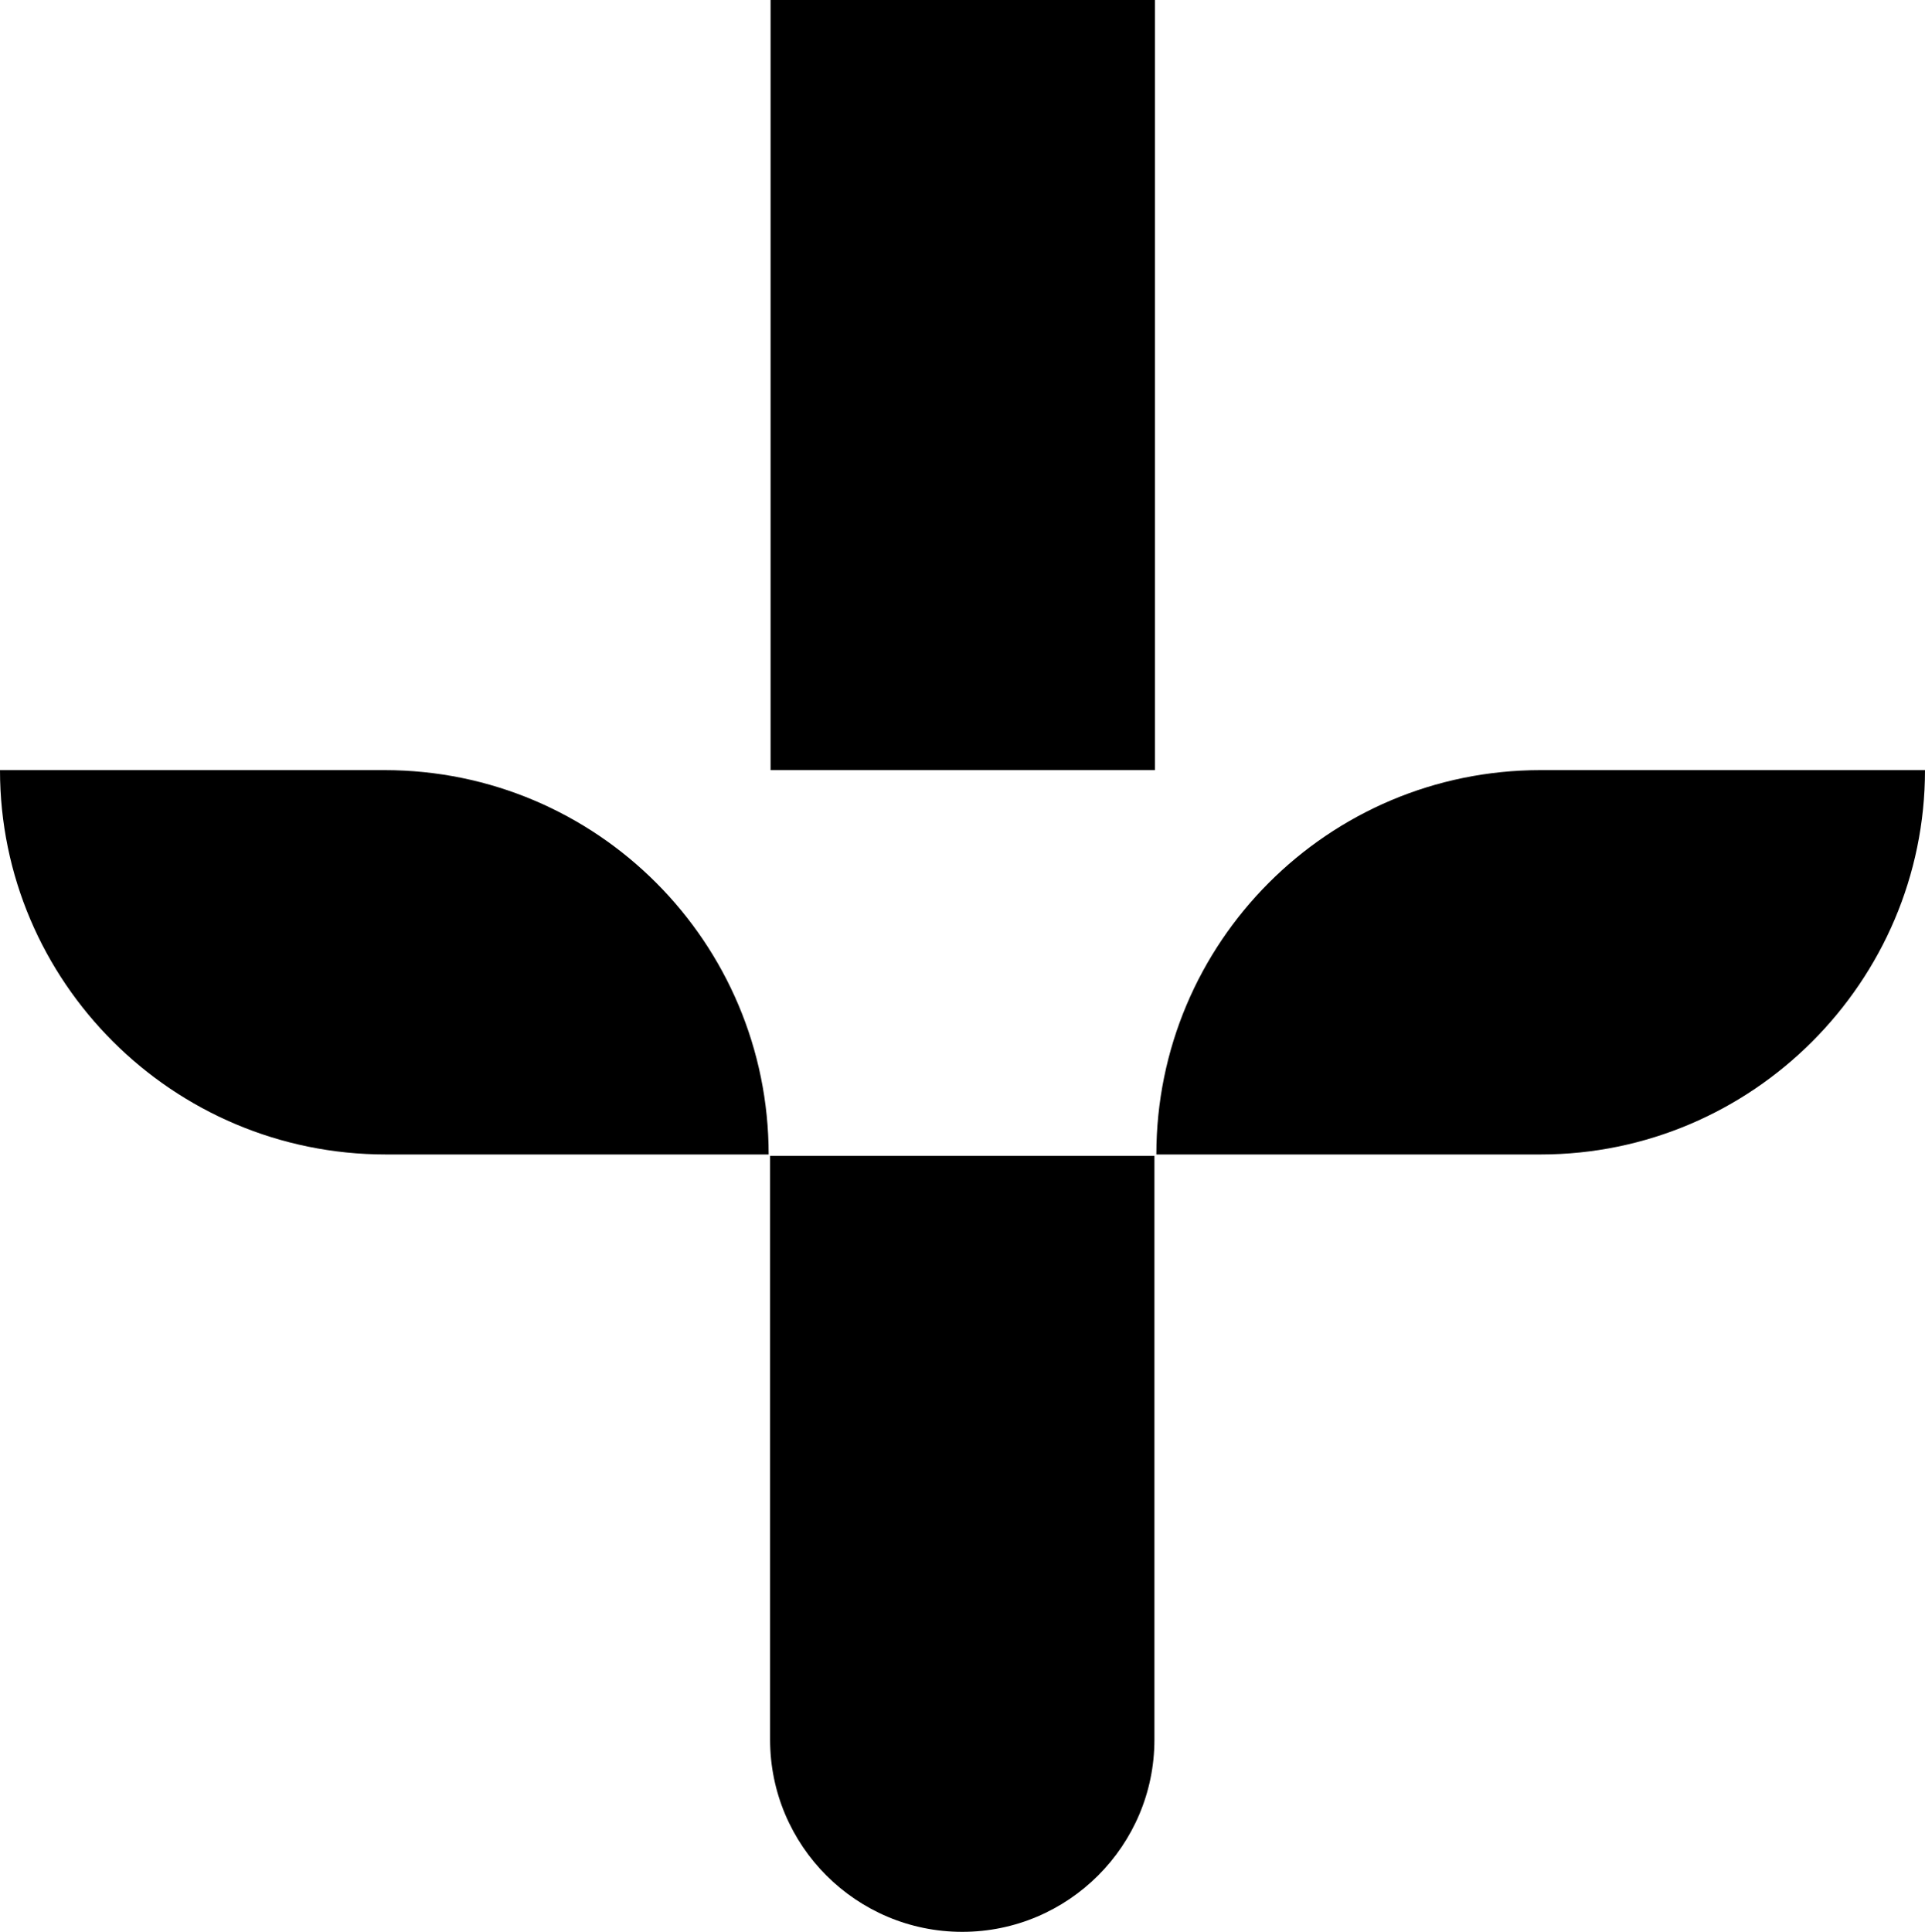
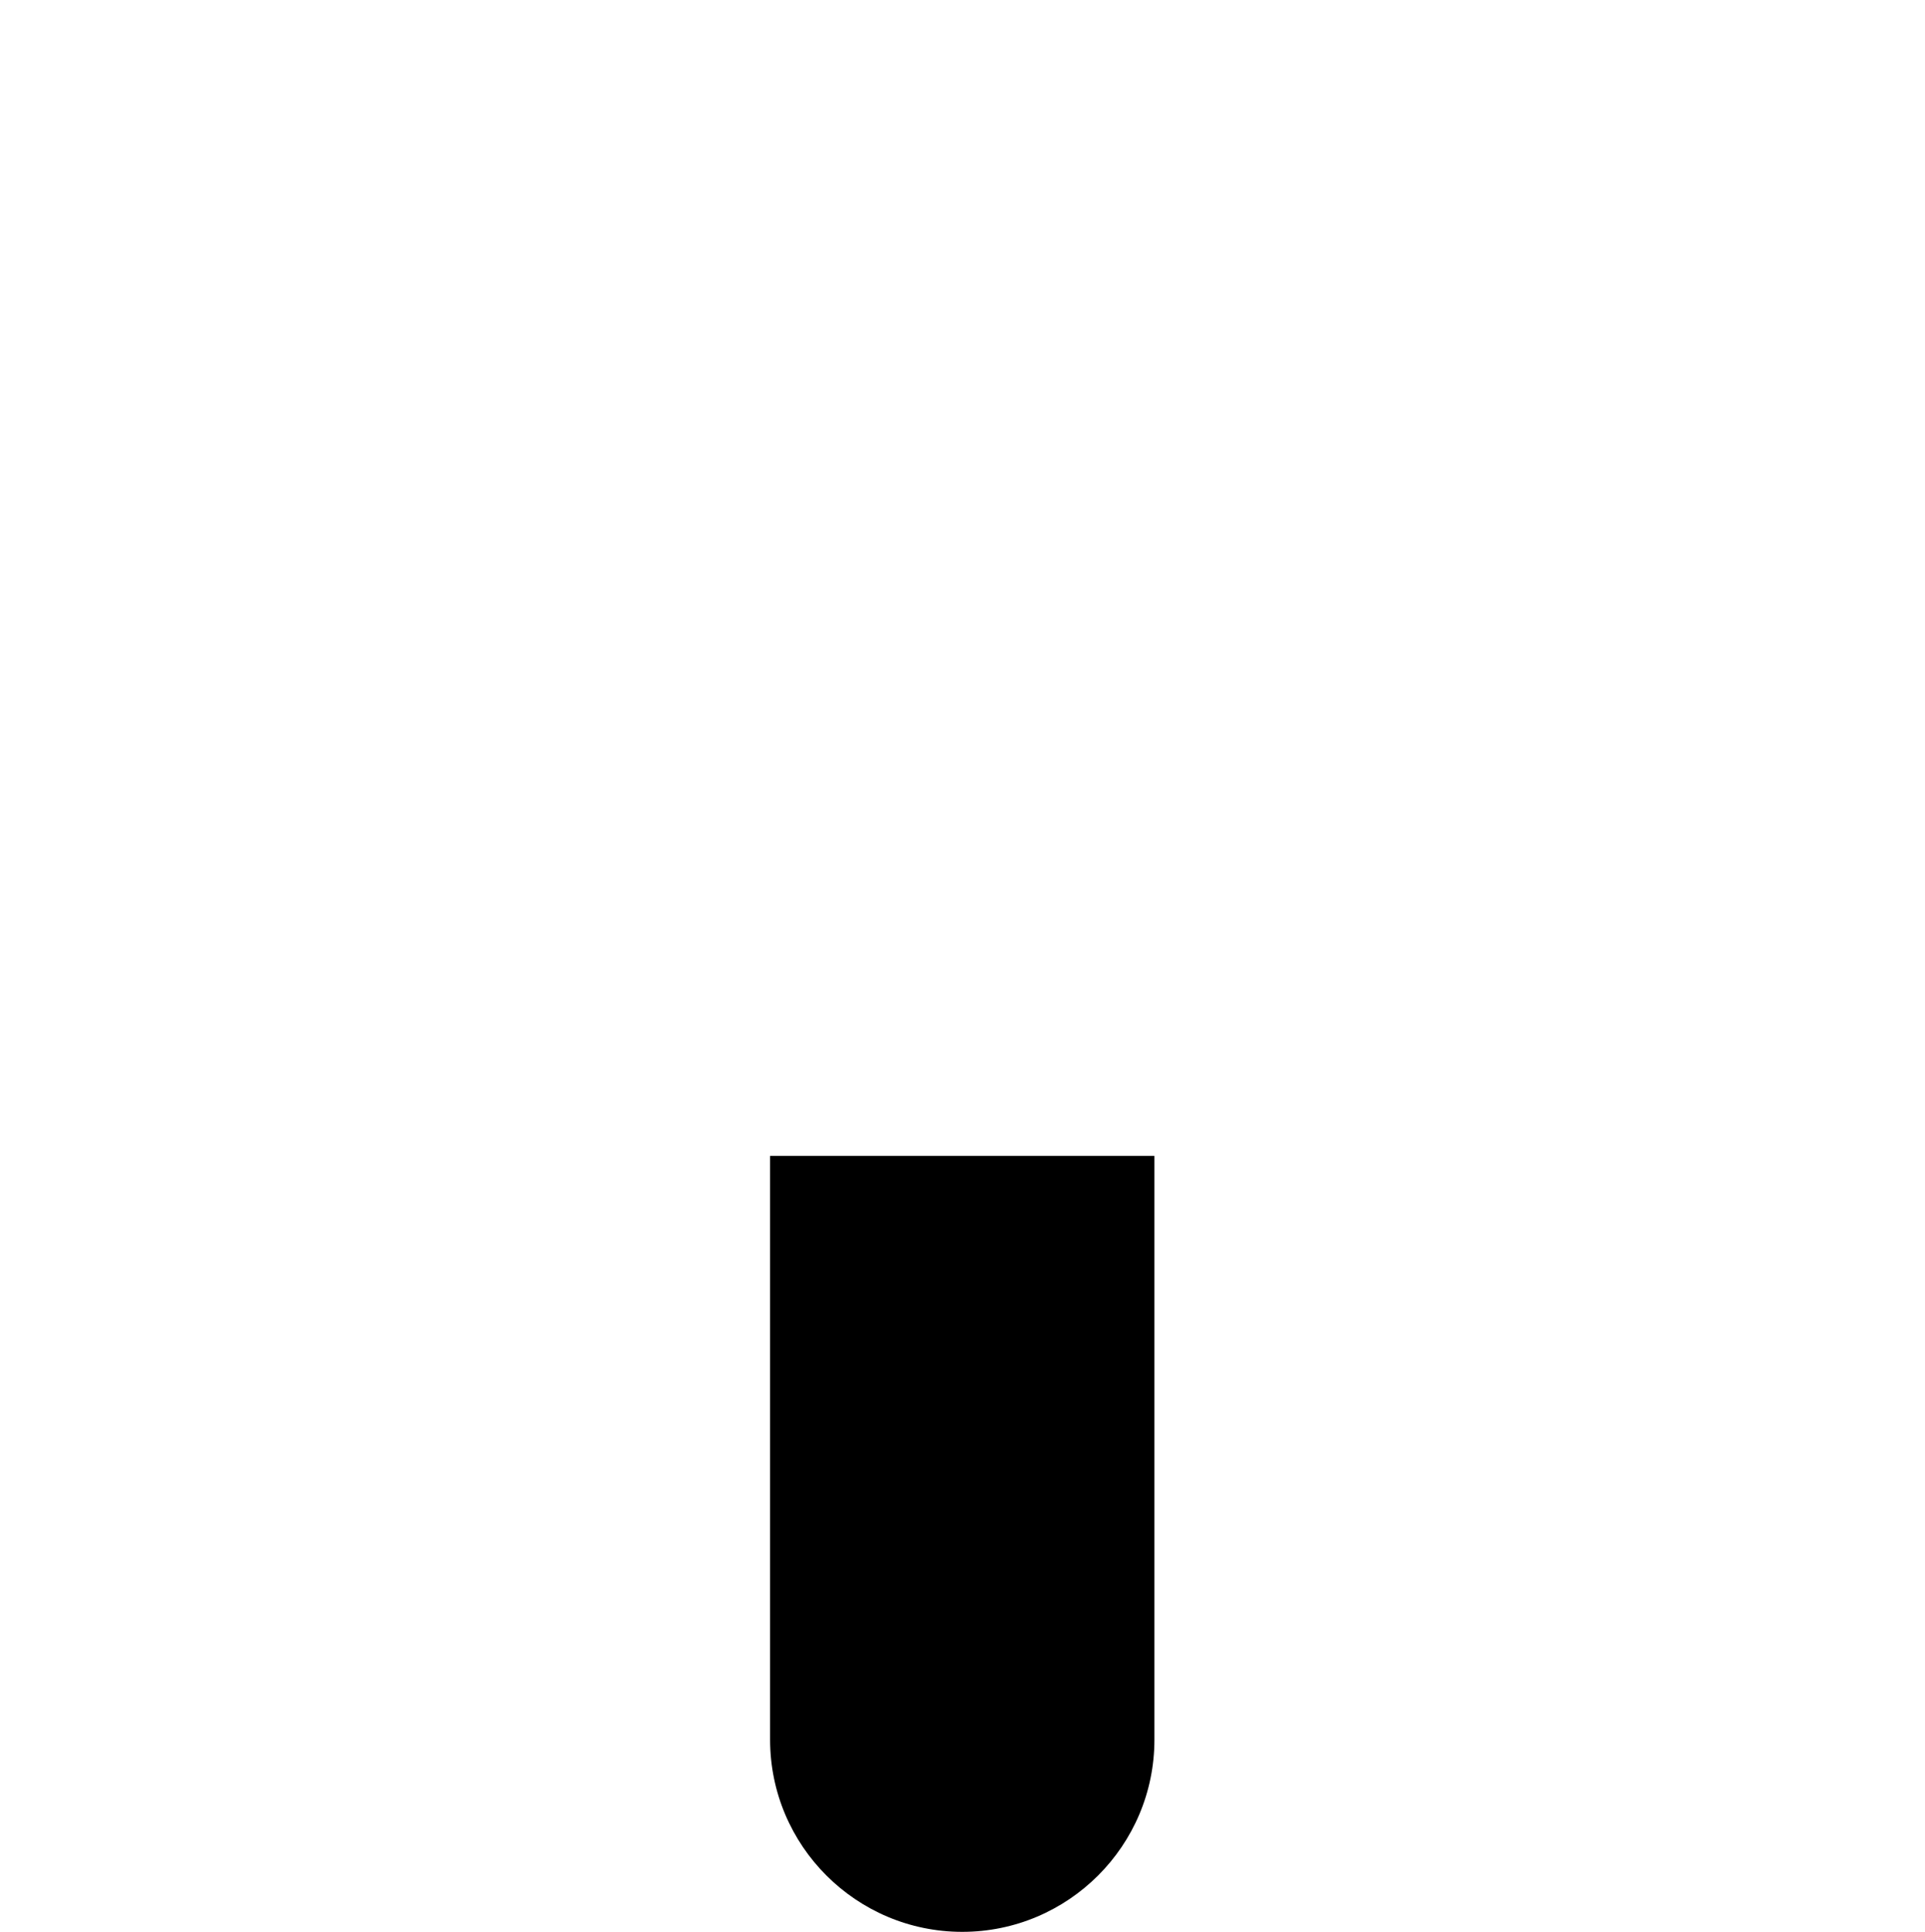
<svg xmlns="http://www.w3.org/2000/svg" version="1.1" width="39.77" height="39.91">
  <svg id="SvgjsSvg1000" width="39.77" height="39.91" viewBox="0 0 39.77 39.91">
-     <path d="m23.86,0h-7.94v15.91h7.94V0Z" stroke-width="0" />
    <path d="m19.88,39.91c2.19,0,3.97-1.78,3.97-3.97v-12.06h-7.94v12.06c0,2.19,1.78,3.97,3.97,3.97Z" stroke-width="0" />
-     <path d="m39.77,15.91h-7.94c-4.4,0-7.94,3.57-7.94,7.94h7.94c4.37,0,7.94-3.57,7.94-7.94Z" stroke-width="0" />
-     <path d="m0,15.91h7.94c4.4,0,7.94,3.57,7.94,7.94h-7.91C3.57,23.85,0,20.28,0,15.91Z" stroke-width="0" />
  </svg>
  <style>@media (prefers-color-scheme: light) { :root { filter: none; } }
@media (prefers-color-scheme: dark) { :root { filter: invert(100%); } }
</style>
</svg>